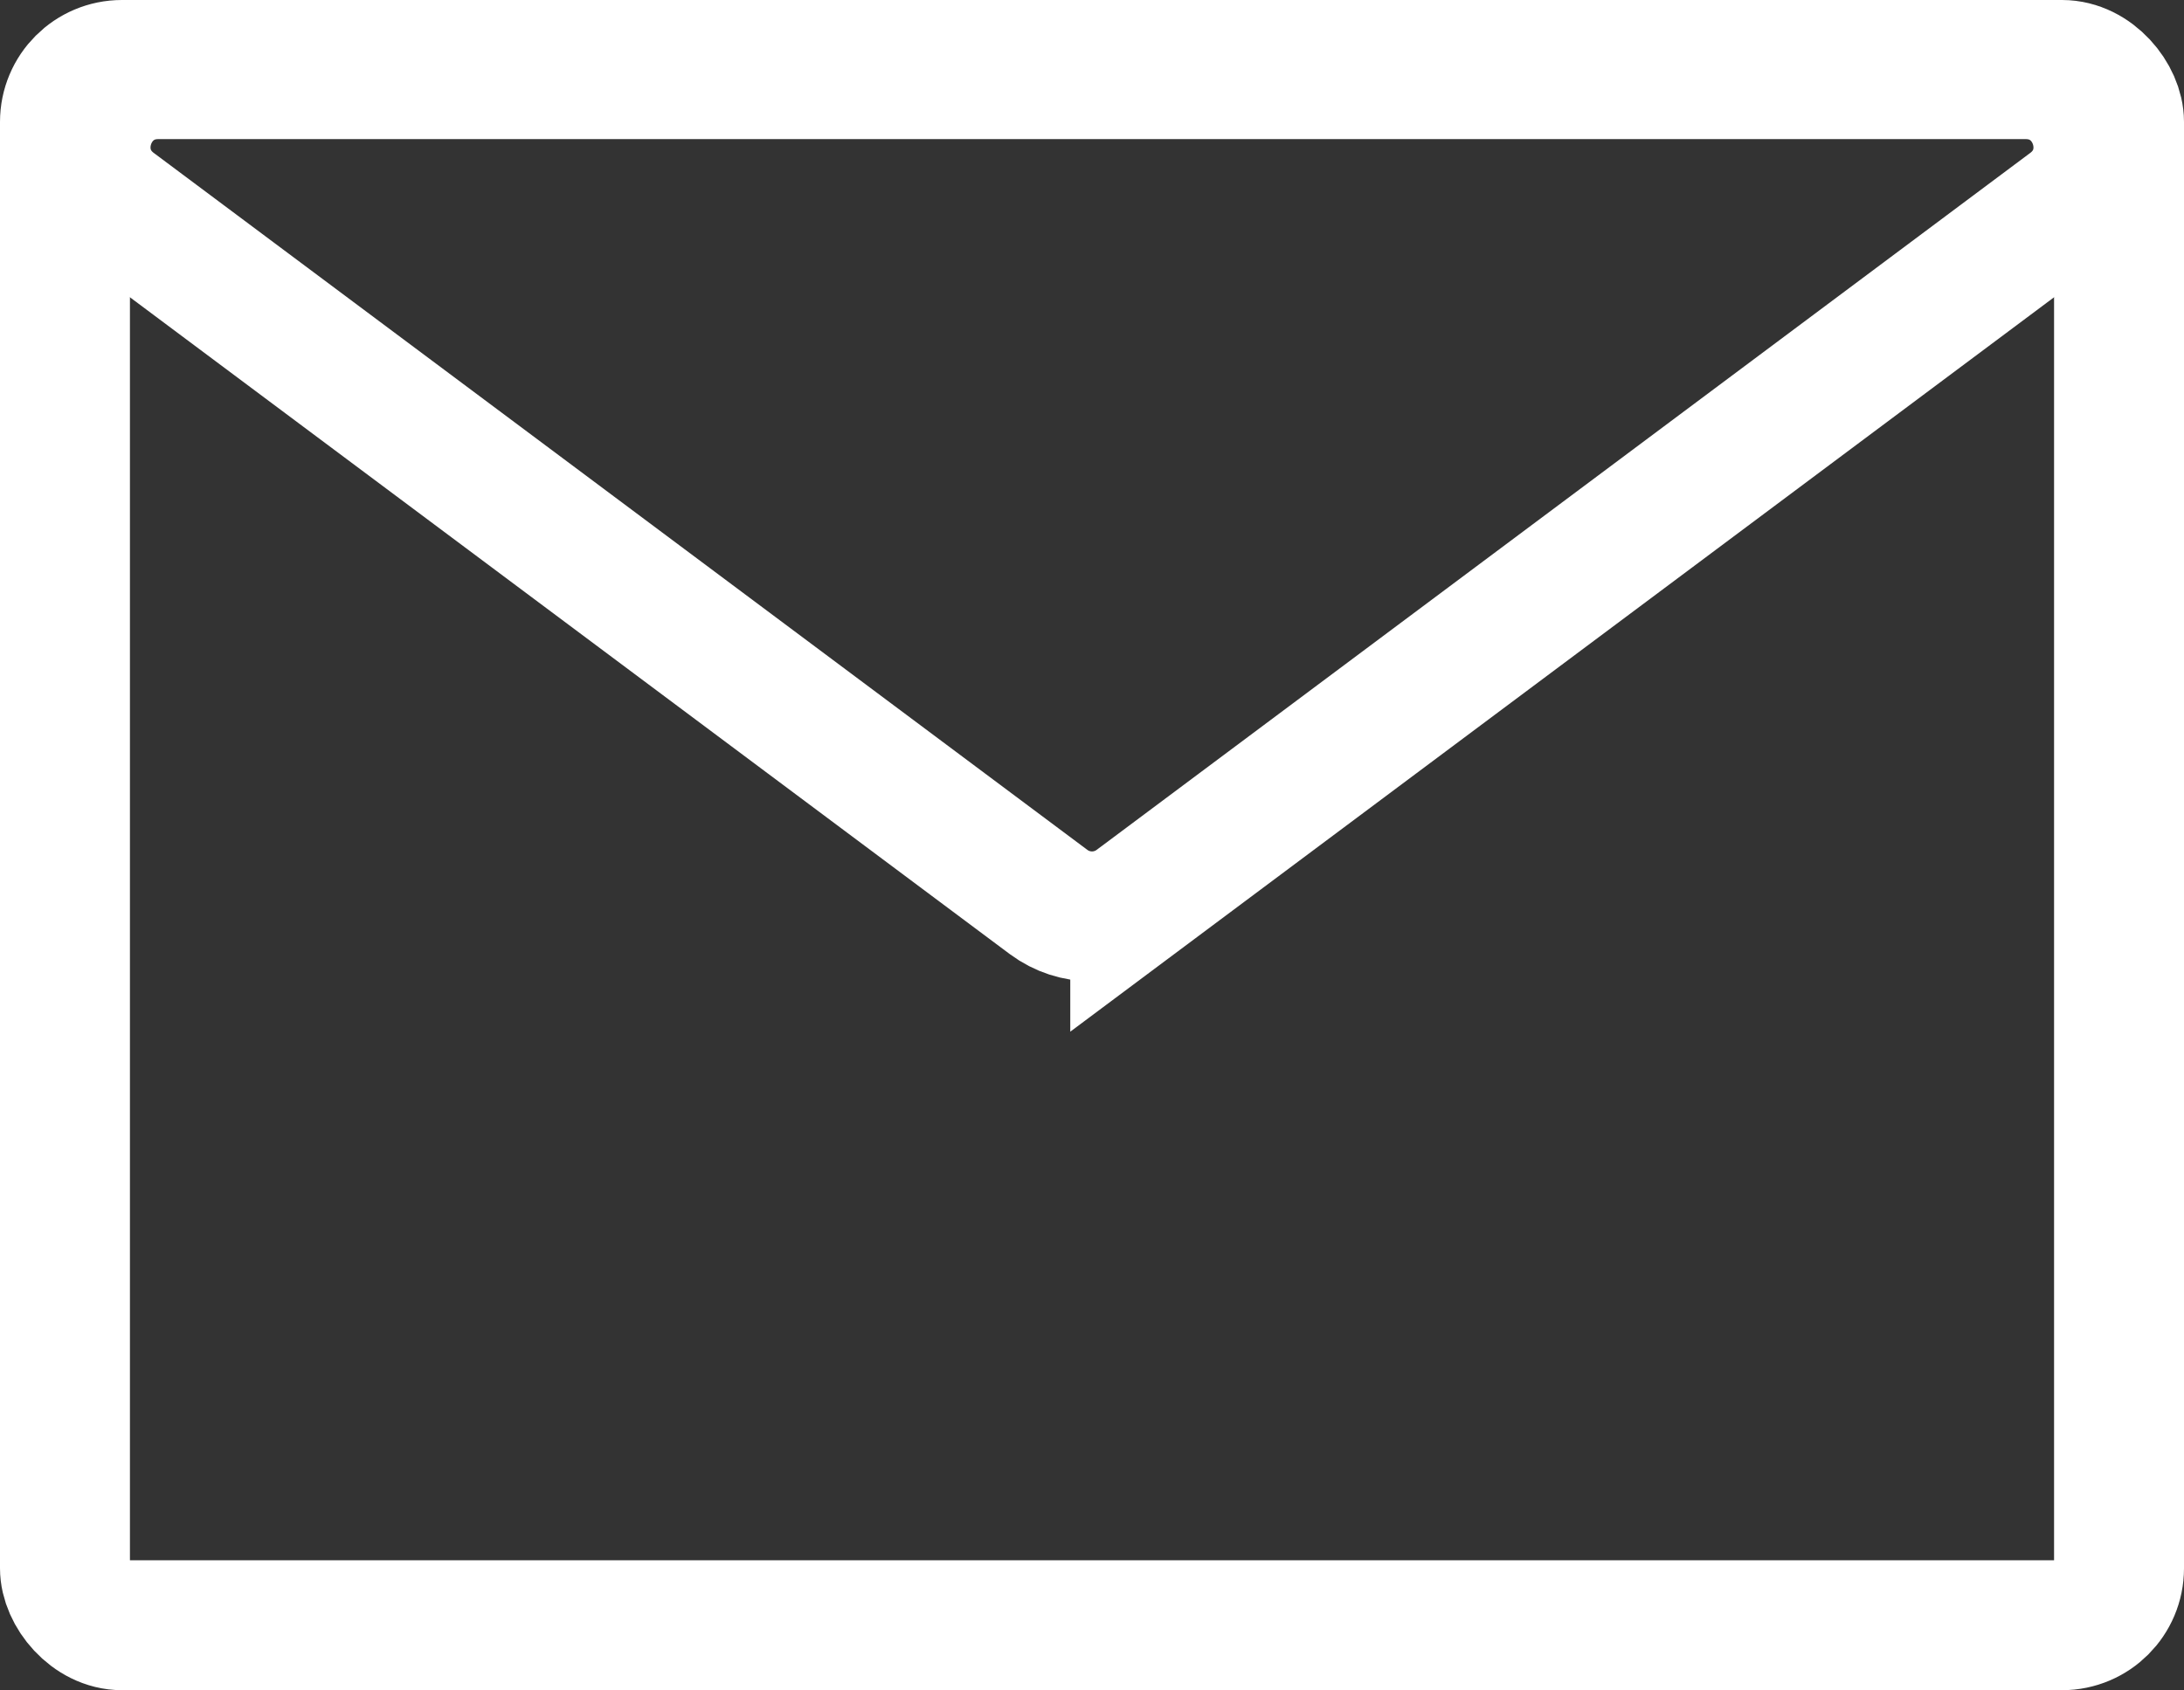
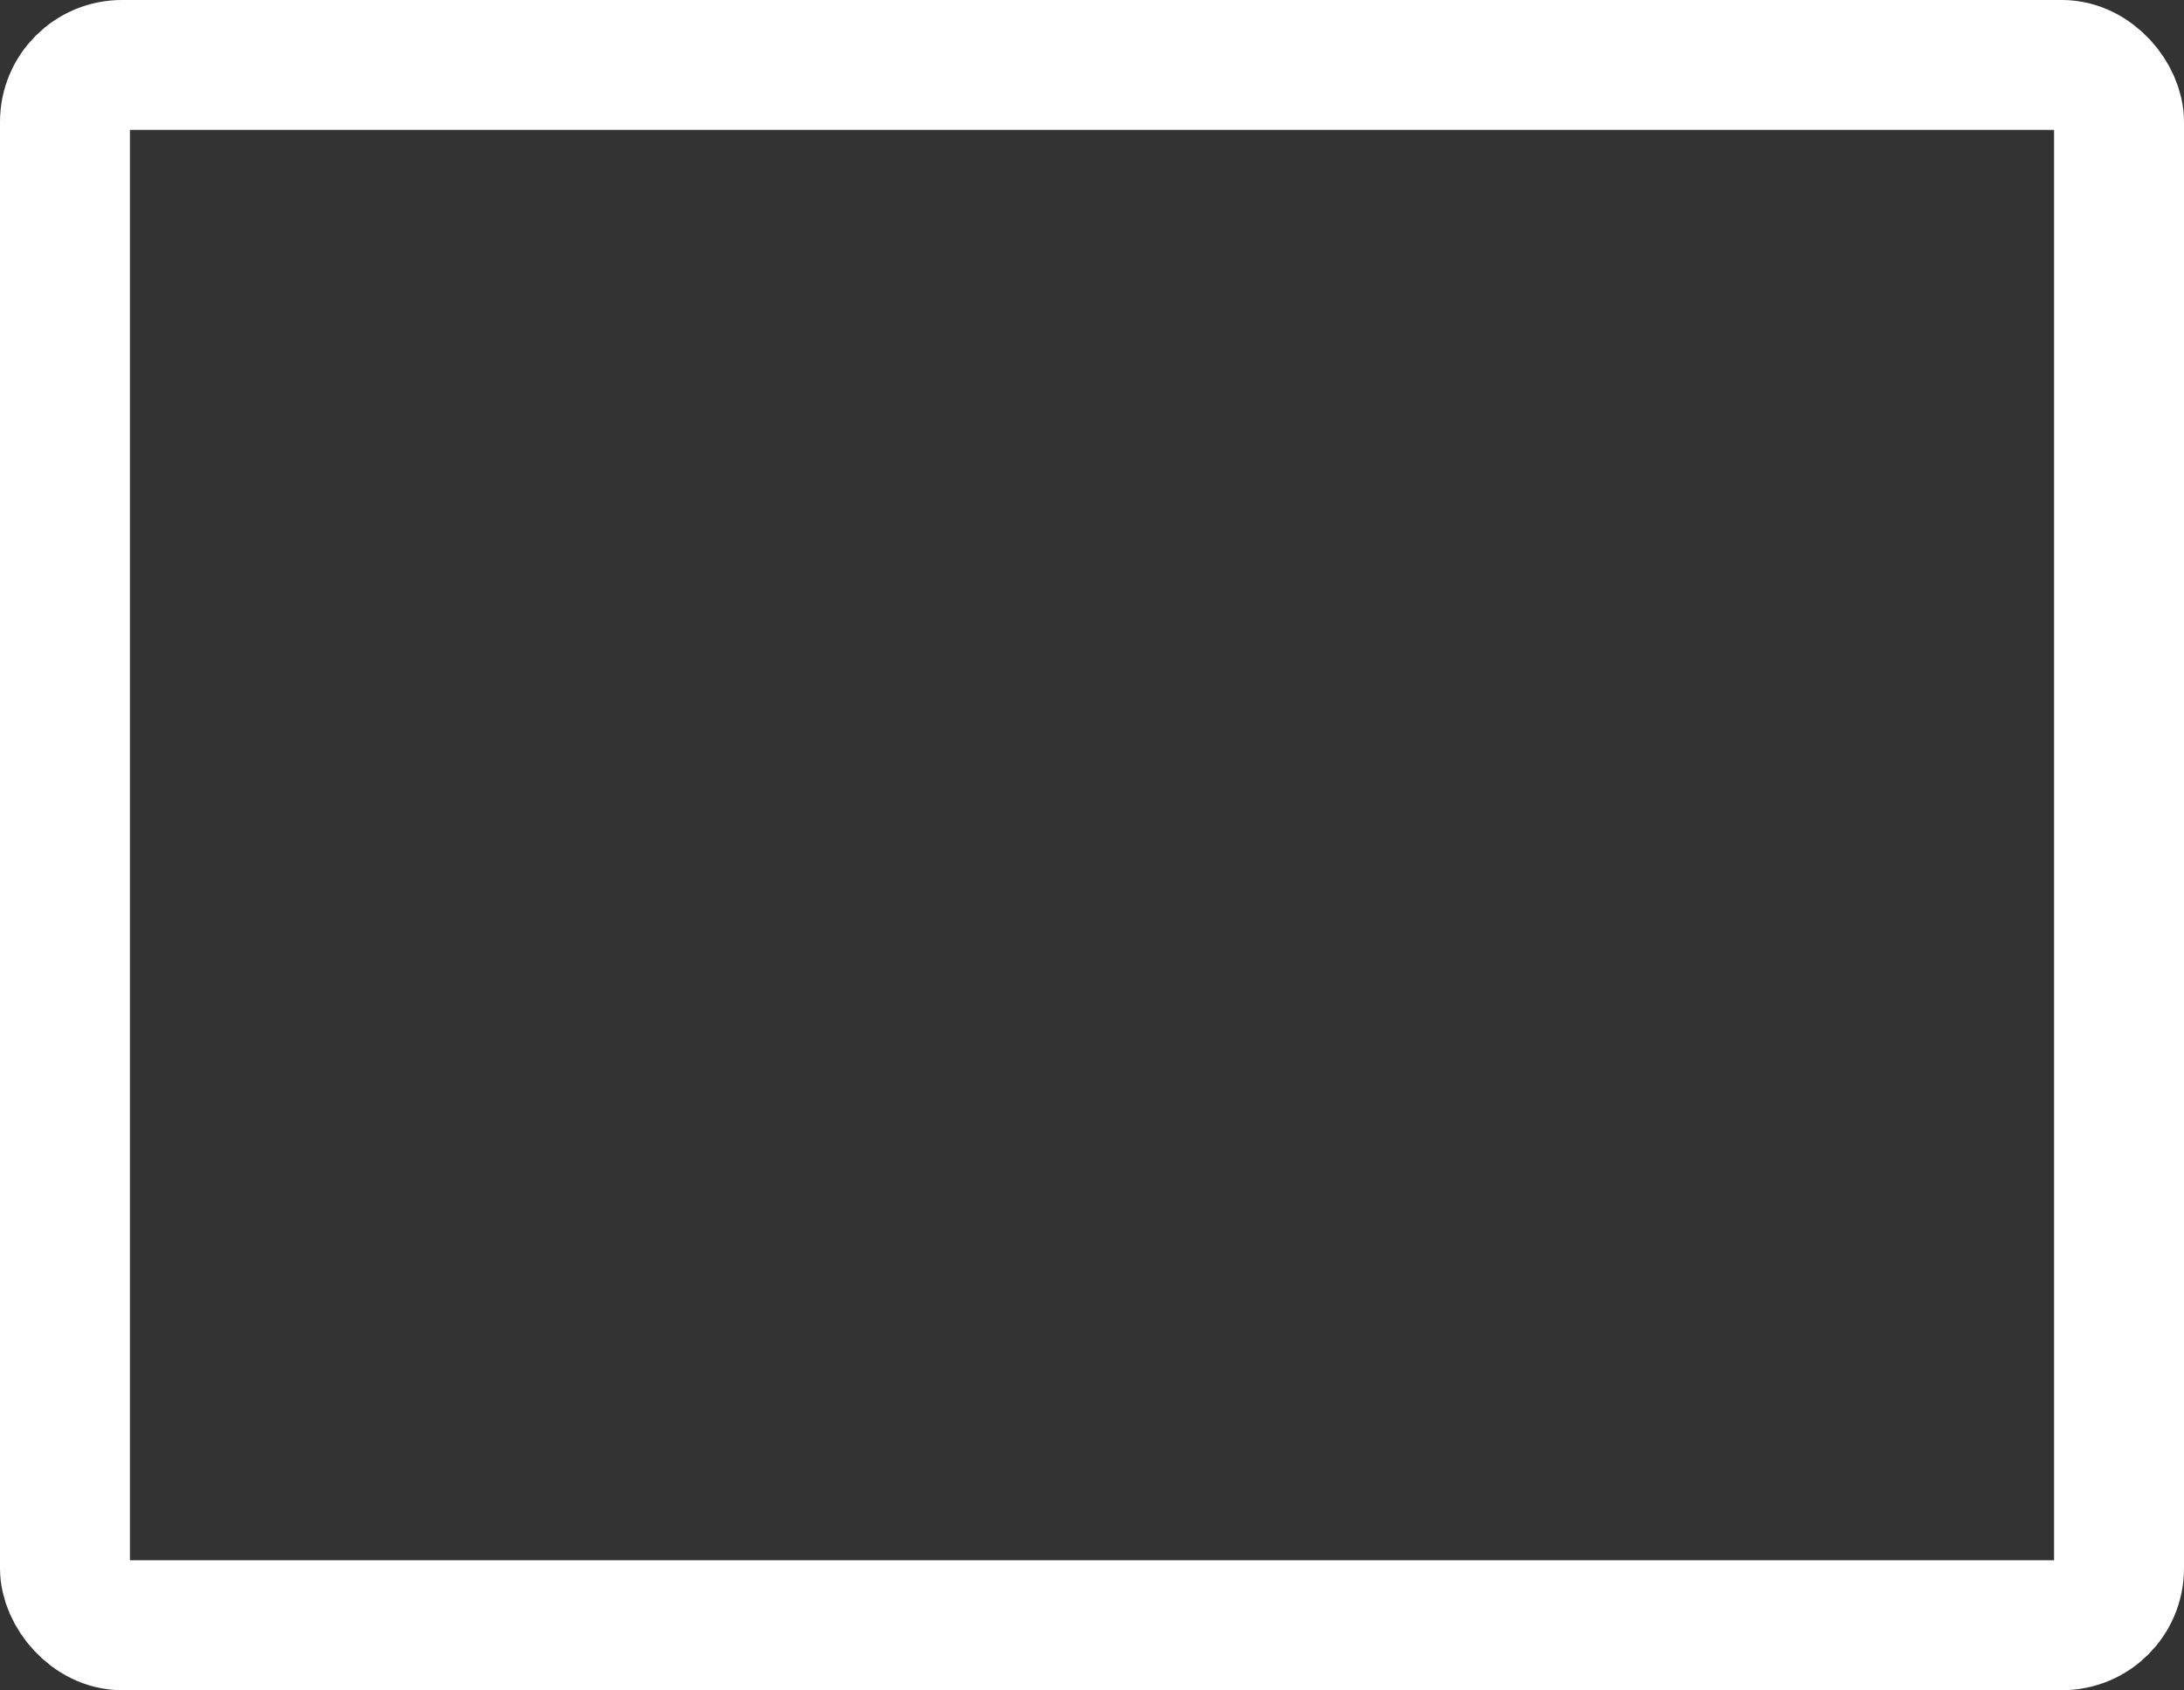
<svg xmlns="http://www.w3.org/2000/svg" id="_レイヤー_2" data-name="レイヤー 2" viewBox="0 0 420.2 325.27">
  <rect x="0" y="0" width="420.2" height="325.27" fill="#333333" stroke="none" />
  <defs>
    <style>
      .cls-1, .cls-2 {
        fill: none;
        stroke: #fff;
        stroke-miterlimit: 10;
        stroke-width: 25px;
      }

      .cls-2 {
        stroke-linecap: round;
      }
    </style>
  </defs>
  <g id="_図形" data-name="図形">
    <g>
      <rect class="cls-1" x="12.5" y="12.5" width="395.2" height="300.27" rx="10.96" ry="10.96" />
-       <path class="cls-2" d="M218.42,173.61L398.05,39.48c10.83-8.02,5.16-25.21-8.32-25.21H30.47c-13.48,0-19.15,17.19-8.32,25.21l179.63,134.13c4.94,3.66,11.7,3.66,16.64,0Z" />
    </g>
  </g>
</svg>